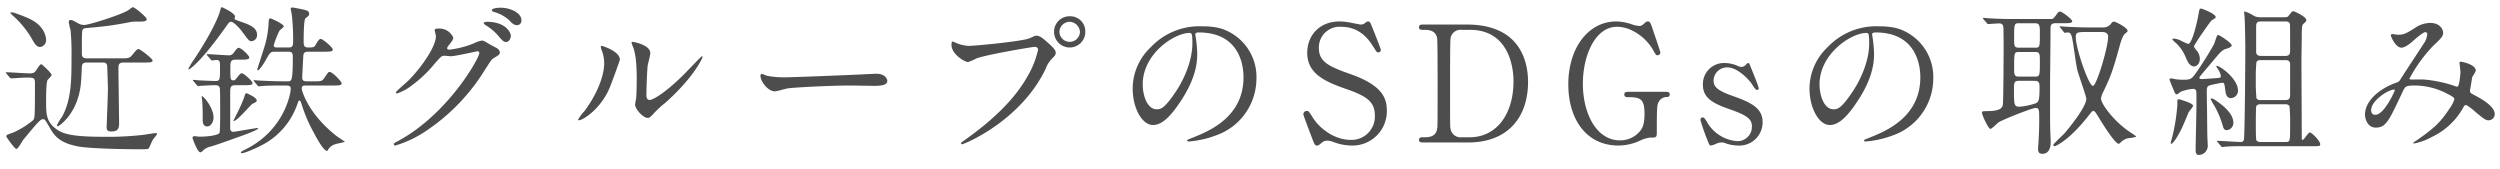
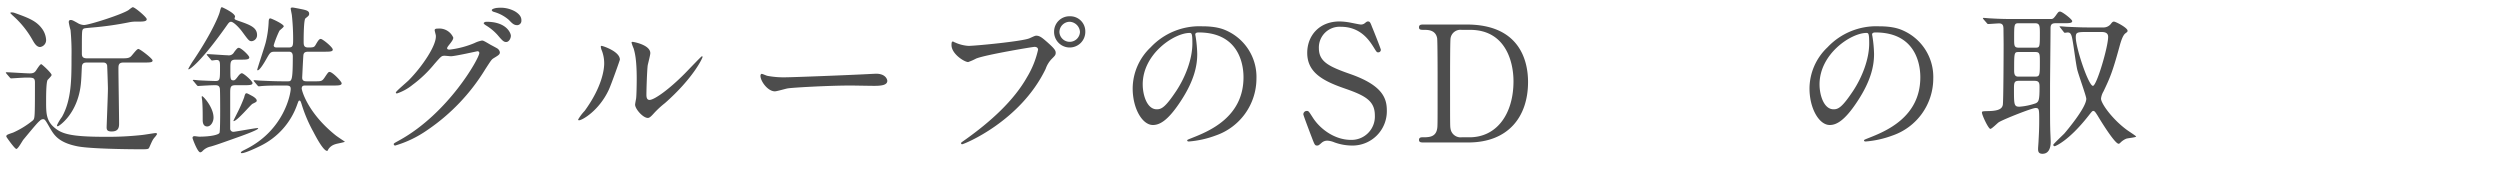
<svg xmlns="http://www.w3.org/2000/svg" id="レイヤー_1" data-name="レイヤー 1" width="680" height="46" viewBox="0 0 680 46">
  <g>
    <path d="M1.805,20.093c-.132-.176-.22-.264-.22-.352s.132-.088.176-.088c.88,0,5.28.308,6.293.308,1.012,0,1.276-.22,1.628-.616.22-.264,1.145-1.892,1.54-1.892.176,0,2.816,2.42,2.816,2.948,0,.264-.924,1.145-1.1,1.364-.396.704-.396,4.576-.396,5.721,0,3.477,0,5.633,2.816,7.657,1.98,1.452,4.929,2.068,13.246,2.068A85.722,85.722,0,0,0,38.55,36.727c.572-.044,3.433-.528,3.697-.528.088,0,.483,0,.483.265a5.897,5.897,0,0,1-.528.748c-.66.748-.704.88-1.584,2.86-.22.528-.439.528-2.508.528-3.697,0-13.599-.133-16.986-.793-5.149-1.012-6.382-3.036-7.481-4.884-1.276-2.245-1.452-2.509-1.893-2.509a1.269,1.269,0,0,0-.88.396c-.66.571-1.057,1.012-4.489,5.148-.308.352-1.452,2.553-1.936,2.553-.44,0-2.729-3.257-2.729-3.345,0-.484.176-.528,1.848-1.101a23.792,23.792,0,0,0,5.413-3.345c.484-.571.528-.571.528-10.253,0-1.364-.484-1.364-2.421-1.364-.66,0-3.96.22-4.048.22-.177,0-.221-.088-.396-.264ZM11.31,7.639a5.681,5.681,0,0,1,1.232,3.212,1.892,1.892,0,0,1-1.628,1.937c-1.013,0-1.629-1.145-2.156-2.068A25.44,25.44,0,0,0,3.345,4.119c0-.044-.528-.484-.528-.572,0-.176.265-.176.396-.176a2.986,2.986,0,0,1,.616.088C7.526,4.779,9.77,5.615,11.31,7.639Zm22.224,9.373c-1.32,0-1.32.792-1.32,1.717,0,2.112.177,12.541.177,14.918,0,1.012-.177,2.112-2.024,2.112-1.101,0-1.364-.353-1.364-1.145,0-.396.352-8.89.352-10.562,0-.528-.176-6.072-.22-6.293-.22-.748-.748-.748-1.232-.748H23.72c-.616,0-1.408,0-1.452,1.188-.088,1.54-.132,3.477-.308,4.929-.925,7.921-5.941,11.222-6.249,11.222-.177,0-.221-.177-.221-.265a12.59,12.59,0,0,1,1.364-2.288c2.597-4.62,2.597-10.298,2.597-16.414a64.428,64.428,0,0,0-.264-7.217,16.449,16.449,0,0,1-.484-2.112c0-.177,0-.616.528-.616.439,0,.704.176,1.76.748a3.721,3.721,0,0,0,1.849.616c1.364,0,10.209-2.816,12.102-4.049.176-.132.968-.792,1.188-.792.572,0,3.784,2.729,3.784,3.256,0,.66-1.056.66-2.508.66a9.32,9.32,0,0,0-2.245.177A86.738,86.738,0,0,1,24.821,7.508c-1.805.176-2.024.176-2.244.439-.309.309-.309.925-.309,6.602,0,.836.22,1.319,1.408,1.319h9.153c1.496,0,2.112,0,2.685-.439.352-.22,1.628-2.112,2.112-2.112s3.872,2.641,3.872,3.124c0,.484-.396.572-2.332.572Z" fill="#4d4d4d" />
    <path d="M65.079,5.747c2.904,1.013,4.841,1.717,4.841,3.785A1.64,1.64,0,0,1,68.468,11.204c-.705,0-.881-.264-2.509-2.465-.88-1.231-2.465-2.816-3.124-2.816-.309,0-.528.177-.837.572C54.562,17.1,51.57,18.861,51.349,18.861c-.132,0-.132-.088-.132-.132a22.914,22.914,0,0,1,1.584-2.597C57.818,8.607,59.534,4.163,59.754,3.327c.309-1.232.396-1.364.616-1.364.088,0,3.564,1.584,3.564,2.552,0,.177-.132.309-.132.44C63.803,5.307,63.935,5.351,65.079,5.747Zm-.925,10.474c-1.496,0-1.496.616-1.496,2.464,0,2.861,0,3.169.88,3.169.353,0,.616-.308,1.276-1.188.353-.439.704-.748.969-.748.483,0,2.904,2.112,2.904,2.685s-.925.572-2.377.572h-2.2c-1.496,0-1.496.528-1.496,2.508v9.418a.862.862,0,0,0,.969.748c.264,0,5.896-1.013,6.381-1.013.132,0,.264,0,.264.089,0,.396-3.74,1.76-4.973,2.2-5.677,2.024-6.293,2.244-7.921,2.729a4.234,4.234,0,0,0-2.245,1.231,1.042,1.042,0,0,1-.615.353c-.748,0-2.112-3.74-2.112-3.917a.472.472,0,0,1,.527-.483c.221,0,1.101.132,1.276.132,3.213,0,5.369-.528,5.545-1.057.176-.396.176-5.104.176-5.896,0-.836,0-5.721-.088-6.161-.132-.704-.528-.88-1.276-.88-1.231,0-3.168.132-4.004.176-.088,0-.528.044-.616.044-.176,0-.221-.088-.396-.264l-.836-1.013c-.176-.176-.22-.22-.22-.308,0-.044.088-.088.176-.088.264,0,1.364.132,1.584.132.528.044,3.741.176,4.401.176,1.231,0,1.231-.396,1.231-3.696,0-1.452,0-2.024-.968-2.024-.176,0-1.013.132-1.188.132s-.264-.132-.396-.308l-.881-1.013c-.132-.176-.176-.22-.176-.308,0-.044.088-.088.176-.088.881,0,4.753.308,5.545.308a1.595,1.595,0,0,0,1.717-.836c.88-1.188,1.056-1.188,1.275-1.188.66,0,2.861,2.112,2.861,2.597,0,.616-.925.616-2.333.616Zm-7.789,18.175c-1.144,0-1.231-1.188-1.231-1.717,0-1.936,0-3.477-.133-5.192,0-.176-.132-.924-.132-1.101,0-.088,0-.22.132-.22.309,0,3.081,3.036,3.081,5.809C58.082,33.163,57.334,34.395,56.365,34.395Zm13.466-7.041c0,.308-.132.396-1.144.88-.528.264-4.181,4.709-5.149,4.709-.132,0,0-.221.969-2.156a41.419,41.419,0,0,0,1.893-4.269c.22-.837.352-1.145.615-1.145.221,0,.309.044,1.453.66C68.732,26.166,69.831,26.782,69.831,27.354Zm8.626-14.435c1.276,0,1.276-.483,1.276-2.552a60.662,60.662,0,0,0-.353-6.293c-.044-.309-.308-1.496-.308-1.761,0-.264.352-.264.527-.264.265,0,2.2.396,2.641.484.968.22,1.849.396,1.849,1.188,0,.484-.132.572-1.013,1.276-.439.353-.483,4.665-.483,6.161,0,1.1,0,1.76,1.275,1.76,1.541,0,1.629-.132,2.024-.792.792-1.408,1.057-1.54,1.364-1.54.484,0,3.257,2.244,3.257,2.904,0,.572-.88.572-2.377.572H84.002c-.925,0-1.452.132-1.497,1.145-.088,1.188-.22,4.048-.308,5.809-.044,1.056.66,1.1,1.32,1.1h1.98c1.848,0,2.068,0,2.729-.924.968-1.452,1.1-1.628,1.408-1.628.836,0,3.3,2.641,3.3,3.08,0,.616-.924.616-2.376.616H83.033c-.396,0-.968,0-.968.836,0,.396,1.496,6.513,9.241,12.718.264.221,2.156,1.496,2.509,1.717-.221.22-2.245.527-2.641.704a3.348,3.348,0,0,0-1.893,1.408c-.088.22-.176.396-.308.396-1.013,0-2.993-3.74-3.697-5.104a38.739,38.739,0,0,1-3.256-7.657c-.221-.66-.309-.924-.572-.924-.22,0-.264.132-.616,1.1A19.765,19.765,0,0,1,70.844,39.676c-.792.396-4.093,1.98-5.061,1.98-.088,0-.265,0-.265-.132,0-.264.353-.44,1.32-.924,10.518-5.237,12.234-15.183,12.234-16.415,0-.924-.572-.924-1.629-.924-2.244,0-4.62,0-6.116.132-.133,0-.793.088-.925.088s-.22-.088-.396-.264l-.837-1.012c-.176-.221-.176-.221-.176-.309,0-.044.044-.088.132-.088.309,0,1.673.132,1.937.132,2.024.088,4.005.176,6.029.176h1.144c1.101,0,1.408,0,1.408-6.776,0-1.276-.704-1.276-1.188-1.276h-3.608c-1.276,0-1.364.176-2.421,2.024-.44.792-1.76,3.036-2.332,3.036a.14.14,0,0,1-.132-.132c0-.264,1.979-6.161,2.288-7.35A28.369,28.369,0,0,0,73.088,5.703c.044-.352.088-.704.44-.704.264,0,3.652,1.54,3.652,2.156,0,.264-1.057,1.013-1.188,1.232a26.936,26.936,0,0,0-1.54,3.916c0,.616.528.616,1.012.616Z" fill="#4d4d4d" />
    <path d="M118.231,8.212c0-.44.616-.44.969-.44a4.113,4.113,0,0,1,4.093,2.464c0,.528-.44,1.101-1.32,2.201-.221.308-.353.483-.353.704,0,.352.528.352.704.352a24.927,24.927,0,0,0,6.689-1.76,8.182,8.182,0,0,1,2.068-.704c.396,0,.616.132,2.42,1.188.264.133,1.408.748,1.628.881a1.595,1.595,0,0,1,.837,1.1c0,.616-.309.792-1.761,1.672-.484.309-.66.572-2.2,2.949a53.809,53.809,0,0,1-15.754,16.546,30.08,30.08,0,0,1-8.758,4.225.394.394,0,0,1-.396-.396c0-.177.132-.265,1.496-1.013,13.422-7.393,21.783-22.399,21.783-23.764a.476.476,0,0,0-.484-.483c-.088,0-6.161,1.364-7.217,1.364-.265,0-1.452-.132-1.717-.132-.836,0-.924.088-2.772,2.2a33.093,33.093,0,0,1-5.984,5.721,13.444,13.444,0,0,1-4.225,2.332c-.22,0-.309-.132-.309-.264,0-.309,2.949-2.772,3.477-3.301,3.564-3.564,7.745-9.638,7.394-12.277C118.495,9.355,118.231,8.388,118.231,8.212Zm20.728,1.496c0,.748-.528,1.716-1.276,1.716-.616,0-.968-.264-2.332-1.892a13.877,13.877,0,0,0-3.125-2.597c-.22-.132-.66-.44-.66-.616s.353-.396.748-.396C137.946,5.923,138.958,9.18,138.958,9.708Zm1.056-6.646c1.805,1.057,1.805,2.068,1.805,2.509A1.191,1.191,0,0,1,140.718,6.847c-.924,0-1.364-.44-2.332-1.452a10.315,10.315,0,0,0-4.049-2.156c-.439-.133-.572-.353-.572-.484,0-.353,1.145-.616,1.585-.616A8.119,8.119,0,0,1,140.014,3.062Z" fill="#4d4d4d" />
    <path d="M165.618,24.362c-2.641,5.721-7.261,8.36-8.142,8.36a.205.205,0,0,1-.22-.22,12.439,12.439,0,0,1,1.761-2.332c4.841-6.646,5.324-11.441,5.324-12.895a9.651,9.651,0,0,0-.748-3.784,3.268,3.268,0,0,1-.176-.792c0-.132.044-.22.22-.22.309,0,4.973,1.496,4.973,3.74C168.611,16.352,166.366,22.689,165.618,24.362Zm7.129,4.092c0-.22.22-1.364.264-1.584.133-.836.177-4.312.177-5.413,0-5.368-.528-7.173-.836-8.272a11.339,11.339,0,0,1-.572-1.585c0-.176.176-.22.264-.22.22,0,4.841.792,4.841,3.08,0,.528-.616,2.816-.704,3.301-.176,1.188-.353,6.513-.353,7.965,0,.572.045,1.453.837,1.453,1.32,0,5.368-2.905,9.593-7.174.748-.748,4.489-4.708,4.665-4.708a.189.189,0,0,1,.176.176c0,.352-2.552,5.809-10.253,12.586a24.455,24.455,0,0,0-3.037,2.816c-.748.836-1.144,1.144-1.452,1.188C175.079,32.283,172.747,29.686,172.747,28.454Z" fill="#4d4d4d" />
    <path d="M237.298,20.093c.264,0,.748-.044.968-.044,2.685,0,3.081,1.629,3.081,1.937,0,1.232-1.805,1.364-3.652,1.364-1.013,0-5.413-.088-6.293-.088-6.073,0-16.15.572-17.207.792-.527.088-2.904.792-3.433.792-1.892,0-3.916-2.729-3.916-4.225,0-.264.132-.528.352-.528.221,0,1.276.484,1.496.528a23.923,23.923,0,0,0,5.369.396C215.515,21.017,230.873,20.445,237.298,20.093Z" fill="#4d4d4d" />
    <path d="M259.778,11.555a10.359,10.359,0,0,0,3.652.925c1.805,0,14.698-1.232,16.591-2.068,1.364-.616,1.54-.704,1.849-.704.968,0,1.672.616,3.036,1.804,1.98,1.761,2.244,2.245,2.244,2.86,0,.572-.22.793-1.012,1.585a7.277,7.277,0,0,0-1.717,2.772c-6.909,14.346-22.267,20.507-22.707,20.507a.293.293,0,0,1-.308-.265c0-.176.132-.264.571-.572,7.657-5.368,13.862-11.177,17.383-17.426a24.863,24.863,0,0,0,2.992-7.438c0-.748-.748-.792-.968-.792-.44,0-13.158,2.112-15.843,3.169a15.924,15.924,0,0,1-2.2.968c-1.012,0-4.532-2.2-4.532-4.621,0-.836.132-.968.396-.968C259.294,11.292,259.69,11.555,259.778,11.555Zm35.426-2.948a4.247,4.247,0,1,1-8.493,0,4.181,4.181,0,0,1,4.312-4.181A4.096,4.096,0,0,1,295.203,8.607Zm-7.041.132a2.798,2.798,0,0,0,5.589-.044,2.944,2.944,0,0,0-2.816-2.772A2.831,2.831,0,0,0,288.162,8.739Z" fill="#4d4d4d" />
    <path d="M325.119,9.443c0,.133.088.309.088.484a33.617,33.617,0,0,1,.44,4.753c0,2.948-.66,7.041-4.532,12.894-3.521,5.369-5.766,6.425-7.525,6.425-2.904,0-5.501-4.532-5.501-9.901a15.504,15.504,0,0,1,4.885-11.222,18.207,18.207,0,0,1,14.038-5.721c4.005,0,5.853.792,7.085,1.408A13.793,13.793,0,0,1,341.754,21.369,16.412,16.412,0,0,1,330.664,36.859a27.052,27.052,0,0,1-7.305,1.629c-.176,0-.44-.044-.44-.309,0-.132.088-.176,1.188-.616,4.576-1.804,14.126-5.589,14.126-16.546,0-1.717-.176-12.19-12.189-12.19C325.163,8.827,325.119,9.18,325.119,9.443ZM310.818,22.954c0,2.86,1.145,6.776,3.828,6.776,1.276,0,2.333-.528,5.369-5.104,2.332-3.564,4.312-8.449,4.312-12.806,0-2.641-.176-2.86-.748-2.86C319.399,8.96,310.818,14.637,310.818,22.954Z" fill="#4d4d4d" />
    <path d="M356.709,37.124c-.308-.792-2.2-5.766-2.2-6.029a.931.931,0,0,1,.969-.924c.483,0,.572.22,1.628,1.848,1.937,3.037,5.896,6.029,10.342,6.029a6.342,6.342,0,0,0,6.513-6.645c0-4.005-2.641-5.413-8.229-7.35-6.116-2.112-10.165-4.444-10.165-9.682,0-4.576,3.168-8.537,8.801-8.537a17.327,17.327,0,0,1,3.125.353c.483.088,2.332.483,2.641.483a1.677,1.677,0,0,0,.968-.264c.616-.484.704-.572,1.012-.572.528,0,.66.396,1.101,1.54.308.704,2.376,5.897,2.376,6.161a.692.692,0,0,1-.748.704c-.352,0-.439-.132-1.144-1.276-1.188-1.892-3.564-5.677-8.978-5.677a5.63,5.63,0,0,0-5.985,5.81c0,3.652,2.641,4.973,8.405,6.996,8.89,3.081,10.078,6.602,10.078,9.99a9.33,9.33,0,0,1-9.55,9.505,14.141,14.141,0,0,1-4.753-.88,5.732,5.732,0,0,0-1.76-.44,2.278,2.278,0,0,0-1.673.572c-.748.66-.836.748-1.275.748C357.634,39.588,357.546,39.324,356.709,37.124Z" fill="#4d4d4d" />
    <path d="M398.95,6.671c14.919,0,16.679,10.562,16.679,15.623,0,9.505-5.413,16.458-16.282,16.458H387.245c-.66,0-1.276,0-1.276-.704s.66-.704.924-.704c1.717,0,3.608,0,4.005-2.288.132-.704.132-.748.132-12.454,0-2.068,0-11.485-.132-12.233-.396-2.112-2.288-2.244-3.345-2.244-1.1,0-1.584,0-1.584-.705,0-.748.616-.748,1.276-.748Zm-1.363,1.453a2.725,2.725,0,0,0-3.037,2.288c-.132.748-.132,10.209-.132,12.189,0,11.706,0,11.75.132,12.454a2.769,2.769,0,0,0,3.037,2.288h2.111c7.481,0,11.971-6.425,11.971-15.227,0-5.544-2.289-13.993-11.794-13.993Z" fill="#4d4d4d" />
-     <path d="M453.16,24.977c.352,0,1.012,0,1.012.704a.682.682,0,0,1-.748.704,2.462,2.462,0,0,0-2.2,1.232c-.528.836-.572,1.584-.572,8.361,0,1.452-.176,1.452-1.848,1.452a7.972,7.972,0,0,0-2.641.792,14.199,14.199,0,0,1-5.941,1.364c-8.757,0-13.642-7.173-13.642-16.634,0-9.946,5.457-17.119,13.07-17.119a13.733,13.733,0,0,1,4.225.792,7.851,7.851,0,0,0,2.067.44,1.48,1.48,0,0,0,1.013-.44c.704-.616.836-.792,1.232-.792.66,0,.748.309,1.628,2.948.264.749,1.805,5.281,1.805,5.501a.772.772,0,0,1-.793.748c-.352,0-.439-.132-1.144-1.364-2.112-3.696-6.161-6.381-9.857-6.381-5.941,0-9.285,7.833-9.285,15.49,0,8.098,3.696,15.402,10.077,15.402A6.977,6.977,0,0,0,445.635,36.155c1.188-1.188,1.672-2.376,1.672-5.28,0-4.137-1.275-4.444-4.576-4.444-.264,0-.924,0-.924-.749,0-.704.66-.704,1.188-.704Z" fill="#4d4d4d" />
-     <path d="M472.782,17.981a2.149,2.149,0,0,0,.836.22,1.631,1.631,0,0,0,1.276-.616c.308-.309.439-.44.615-.44.265,0,.353.221.484.572.396,1.013,2.376,5.809,2.376,6.293,0,.22-.088.44-.396.44-.44,0-.528-.177-1.584-1.761-.528-.836-3.697-4.356-6.514-4.356a3.66,3.66,0,0,0-3.784,3.564c0,1.805,1.188,2.816,5.633,4.356,5.104,1.805,7.701,3.433,7.701,6.953a6.322,6.322,0,0,1-6.733,6.381,10.159,10.159,0,0,1-3.564-.704,2.761,2.761,0,0,0-.836-.132,3.799,3.799,0,0,0-1.32.264,7.016,7.016,0,0,1-1.584.572c-.396,0-.528-.352-.748-.924a58.872,58.872,0,0,1-2.112-5.985c0-.264.088-.748.528-.748.528,0,.836.528,1.54,1.761a10.365,10.365,0,0,0,8.097,4.708,3.927,3.927,0,0,0,3.829-4.004c0-2.024-1.276-3.037-6.381-4.797-4.621-1.628-6.953-3.168-6.953-6.557a5.716,5.716,0,0,1,5.809-5.897A8.965,8.965,0,0,1,472.782,17.981Z" fill="#4d4d4d" />
    <path d="M509.214,9.443c0,.133.088.309.088.484a33.617,33.617,0,0,1,.44,4.753c0,2.948-.66,7.041-4.532,12.894-3.521,5.369-5.766,6.425-7.525,6.425-2.904,0-5.501-4.532-5.501-9.901a15.504,15.504,0,0,1,4.885-11.222,18.207,18.207,0,0,1,14.038-5.721c4.005,0,5.853.792,7.085,1.408A13.793,13.793,0,0,1,525.849,21.369,16.412,16.412,0,0,1,514.759,36.859a27.052,27.052,0,0,1-7.305,1.629c-.176,0-.44-.044-.44-.309,0-.132.088-.176,1.188-.616,4.576-1.804,14.126-5.589,14.126-16.546,0-1.717-.176-12.19-12.189-12.19C509.258,8.827,509.214,9.18,509.214,9.443ZM494.912,22.954c0,2.86,1.145,6.776,3.828,6.776,1.276,0,2.333-.528,5.369-5.104,2.332-3.564,4.312-8.449,4.312-12.806,0-2.641-.176-2.86-.748-2.86C503.493,8.96,494.912,14.637,494.912,22.954Z" fill="#4d4d4d" />
    <path d="M539.528,5.263c-.089-.132-.177-.22-.177-.308,0-.044.088-.088.177-.088.308,0,1.628.132,1.936.132,2.156.132,3.961.176,6.029.176h10.165c.66,0,.793,0,1.496-.924.705-1.012.793-1.101,1.188-1.101.572,0,3.301,2.112,3.301,2.597,0,.572-.924.572-2.332.572h-2.245c-1.188,0-1.32.616-1.32,1.452,0,2.509-.132,13.598-.132,15.843,0,8.625,0,9.549.044,11.266,0,.571.133,3.168.133,3.696,0,.572,0,3.256-2.245,3.256-1.188,0-1.188-.836-1.188-1.364,0-.352.132-1.892.132-2.2.088-1.584.176-3.212.176-5.324,0-3.213,0-3.564-1.012-3.564-.925,0-8.537,2.992-9.99,3.872-.396.265-1.892,1.805-2.288,1.805-.528,0-2.288-3.741-2.288-4.445,0-.352.176-.352,1.76-.396,3.301-.044,3.741-.924,3.917-1.673.176-.88.22-14.697.22-16.37,0-1.012-.044-4.137-.044-4.444-.044-.44,0-1.364-1.188-1.364-.396,0-2.641.176-2.949.176-.176,0-.264-.088-.396-.264Zm9.505,16.723c-1.232,0-1.232.704-1.232,2.288,0,4.093,0,4.753,1.452,4.753a17.421,17.421,0,0,0,4.445-.924c.836-.396,1.056-.836,1.056-4.356,0-1.057-.044-1.761-1.32-1.761Zm.132-15.666c-1.32,0-1.32.22-1.32,4.225,0,1.849,0,2.42,1.232,2.42h4.577c1.188,0,1.188-.176,1.188-4.092,0-2.024-.132-2.553-1.364-2.553Zm4.269,14.522c1.408,0,1.408-.221,1.408-4.049,0-2.068,0-2.641-1.188-2.641h-4.533c-1.276,0-1.276.088-1.276,5.104,0,1.364.484,1.585,1.188,1.585Zm6.997-13.29c-.176-.221-.22-.221-.22-.309s.088-.088.176-.088c.309,0,1.673.132,1.937.132,3.608.177,4.797.177,6.029.177h3.652a2.552,2.552,0,0,0,2.288-1.145c.308-.353.44-.44.704-.44.484,0,3.696,1.673,3.696,2.465,0,.308-.088.352-.616.748-.748.616-1.231,2.332-1.54,3.433-1.98,7.261-2.685,8.757-4.4,12.365a4.821,4.821,0,0,0-.66,1.937c0,1.32,3.08,5.589,6.953,8.449.396.308,2.597,1.716,2.597,1.849,0,.264-2.289.439-2.729.616a4.933,4.933,0,0,0-1.496,1.012c-.177.176-.353.353-.528.353-1.013,0-4.621-5.81-5.721-7.657-.484-.748-.792-1.276-1.145-1.276-.308,0-.396.132-1.408,1.408-5.369,6.82-8.978,8.185-9.109,8.185a.369.369,0,0,1-.396-.396c0-.176,2.508-2.553,2.992-3.036.528-.616,5.984-7.041,5.984-9.462,0-.748-2.244-6.821-2.508-8.141-.44-2.156-.836-5.633-1.232-7.789-.308-1.893-.704-2.113-1.364-2.113-.088,0-.616.089-.704.089-.176,0-.264-.133-.396-.309Zm7.878,1.144c-3.301,0-3.697,0-3.697,1.452,0,2.904,3.477,13.202,4.665,13.202,1.012,0,4.137-10.562,4.137-13.334,0-1.32-1.276-1.32-2.068-1.32Z" fill="#4d4d4d" />
-     <path d="M596.421,24.185a11.818,11.818,0,0,0-3.213.748c-.176.089-.924.748-1.1.748a.72.72,0,0,1-.484-.308c-.132-.264-1.496-3.477-1.496-3.652,0-.353.22-.396.396-.396a10.989,10.989,0,0,1,1.188.221,16.003,16.003,0,0,0,2.553.132c1.496,0,1.936-.309,2.86-1.585a92.919,92.919,0,0,0,5.104-8.097c.176-.396.748-2.509,1.056-2.509.396,0,3.741,2.201,3.741,2.861,0,.439-1.013.792-1.364.88-1.232.396-1.496.66-3.873,3.521-3.212,3.784-3.564,4.181-3.564,4.4,0,.352.484.352.704.352.309,0,2.421-.132,2.904-.176,2.024-.132,2.245-.132,2.245-.66a4.994,4.994,0,0,0-.881-1.98c-.044-.088-.352-.571-.352-.615,0-.133.044-.177.132-.177.748,0,5.765,3.389,5.765,6.821a2.041,2.041,0,0,1-1.937,1.98c-.968,0-1.363-.924-1.452-1.628-.308-2.289-.308-2.553-.88-2.553-.396,0-2.992.572-3.301.66-.924.308-.924.66-.924,2.244,0,.88.088,5.237.088,6.205,0,1.232.044,5.192.088,6.161,0,.176.088,1.231.088,1.979a2.472,2.472,0,0,1-2.552,2.377c-.748,0-.748-1.013-.748-1.32,0-1.32.22-10.474.22-12.454V25.814a5.614,5.614,0,0,0-.088-1.188A.919.919,0,0,0,596.421,24.185Zm.088,4.577c0,.352-1.101,1.54-1.232,1.848-.22.528-1.188,2.861-1.408,3.345-1.496,3.433-2.948,5.149-3.213,5.149-.132,0-.22-.089-.22-.265s.309-1.1.353-1.32a52.083,52.083,0,0,0,1.452-8.978c0-1.408,0-1.54.352-1.54a1.869,1.869,0,0,1,.484.088C594.485,27.53,596.509,28.19,596.509,28.763Zm6.161-24.115c0,.22-.133.308-1.145.924-.22.132-4.753,6.557-4.753,7.041,0,.22.132.352.969,1.452a3.597,3.597,0,0,1,.615,1.937c0,1.408-.924,2.068-1.54,2.068-1.32,0-1.98-1.717-2.288-2.465a11.15,11.15,0,0,0-2.685-3.916c-.132-.089-.968-.837-.968-1.013s.308-.176.396-.176A5.023,5.023,0,0,1,593.384,11.16a19.15,19.15,0,0,0,1.805.792c1.056,0,2.464-5.985,2.816-8.142.264-1.408.308-1.54.748-1.452C599.15,2.402,602.67,3.766,602.67,4.647Zm4.796,28.691a1.96,1.96,0,0,1-1.76,2.068c-.748,0-.924-.483-1.188-1.452A24.471,24.471,0,0,0,602.01,28.278a9.528,9.528,0,0,1-.704-1.32c0-.132.088-.176.22-.176a1.918,1.918,0,0,1,.88.352C605.882,29.423,607.466,31.491,607.466,33.339Zm-4.225,5.369c-.176-.22-.22-.22-.22-.309,0-.088.132-.088.176-.088.881,0,5.281.309,6.249.309.792,0,.88-.484.924-.88.221-2.465.353-20.64.353-24.468,0-1.805-.088-6.733-.176-8.229,0-.264-.132-1.408-.132-1.672,0-.132,0-.265.132-.265a10.355,10.355,0,0,1,2.068.925,3.488,3.488,0,0,0,2.112.66h6.688c.748,0,.925-.133,1.188-.528.792-1.013.88-1.101,1.232-1.101.176,0,3.477,1.452,3.477,2.377,0,.352-.133.483-.881,1.144-.352.309-.352,1.849-.352,3.257,0,.968-.088,5.677-.088,6.733,0,2.992.088,17.47.088,20.771,0,.484,0,.704.22.704.396,0,1.54-2.024,1.98-2.024.528,0,2.816,2.332,2.816,3.169,0,.571-.176.571-1.893.571H610.239c-1.452,0-3.3,0-4.841.133-.132,0-.792.088-.924.088-.176,0-.264-.088-.396-.265ZM621.592,27.222c1.32,0,1.32-.704,1.32-1.761V17.453c0-.309-.044-1.101-1.231-1.101H614.86a1.193,1.193,0,0,0-1.101.484,38.752,38.752,0,0,0-.176,4.709,47.06,47.06,0,0,0,.176,5.192,1.156,1.156,0,0,0,1.101.484Zm.133,11.397c1.188,0,1.188-.176,1.188-4.753a43.415,43.415,0,0,0-.176-5.017A1.26,1.26,0,0,0,621.592,28.366H614.86a1.261,1.261,0,0,0-1.145.484c-.132.264-.132,4.137-.132,4.885,0,.704,0,4.137.132,4.4a1.314,1.314,0,0,0,1.145.484ZM621.636,15.209c1.276,0,1.276-.837,1.276-1.497,0-.615,0-6.908-.044-7.129-.132-.527-.439-.748-1.232-.748h-6.645c-1.276,0-1.32.66-1.32,1.496v6.909c.088.616.44.969,1.276.969Z" fill="#4d4d4d" />
-     <path d="M659.695,8.739c-.572,0-2.421,1.585-3.125,2.201-.571.527-2.244,2.023-3.388,2.023-1.629,0-2.86-3.124-2.86-3.256,0-.265.088-.44.352-.44s1.276.176,1.496.176c1.408,0,1.937-.088,4.577-1.76a7.559,7.559,0,0,1,4.225-1.452c2.904,0,3.564,1.98,3.564,2.641,0,.924-.396,1.452-2.685,3.564a39.958,39.958,0,0,0-6.469,8.933c0,.221.308.265.439.265.572,0,3.037-.044,3.564,0a35.59,35.59,0,0,1,8.317,1.76,1.758,1.758,0,0,0,.704.176c.572,0,.836-3.608.836-4.048,0-.353-.264-2.289-.264-2.465,0-.264.308-.264.484-.264.132,0,3.96.704,3.96,2.42a9.515,9.515,0,0,1-.968,1.717c0,.088-.616,3.608-.616,3.74,0,.572.264.704,1.013,1.101,1.716.924,5.721,2.992,5.721,5.28a1.704,1.704,0,0,1-1.629,1.672c-.88,0-1.364-.352-4.444-2.992-.088-.044-1.364-1.144-1.805-1.144-.352,0-.483.308-.615.527a18.985,18.985,0,0,1-8.626,8.142,16.206,16.206,0,0,1-4.752,1.76c-.045,0-.353,0-.353-.132a6.884,6.884,0,0,1,.836-.616c4.356-2.992,6.513-4.752,9.065-8.713a8.108,8.108,0,0,0,1.32-2.509c0-.396,0-.615-2.42-1.804a19.066,19.066,0,0,0-8.098-1.98c-2.729,0-2.816.176-3.564,1.761-3.784,8.053-4.532,9.681-7.305,9.681-2.245,0-2.904-2.42-2.904-3.521,0-3.74,3.916-7.085,8.537-8.713a1.586,1.586,0,0,0,1.1-.88c1.013-1.629,6.513-9.946,6.733-10.342a6.211,6.211,0,0,0,.572-1.98A.567.567,0,0,0,659.695,8.739ZM644.952,29.95c0,.749.352,1.276,1.145,1.276,2.42,0,5.28-6.469,5.28-6.645,0-.132-.044-.22-.176-.22C649.616,24.362,644.952,27.354,644.952,29.95Z" fill="#4d4d4d" />
  </g>
</svg>